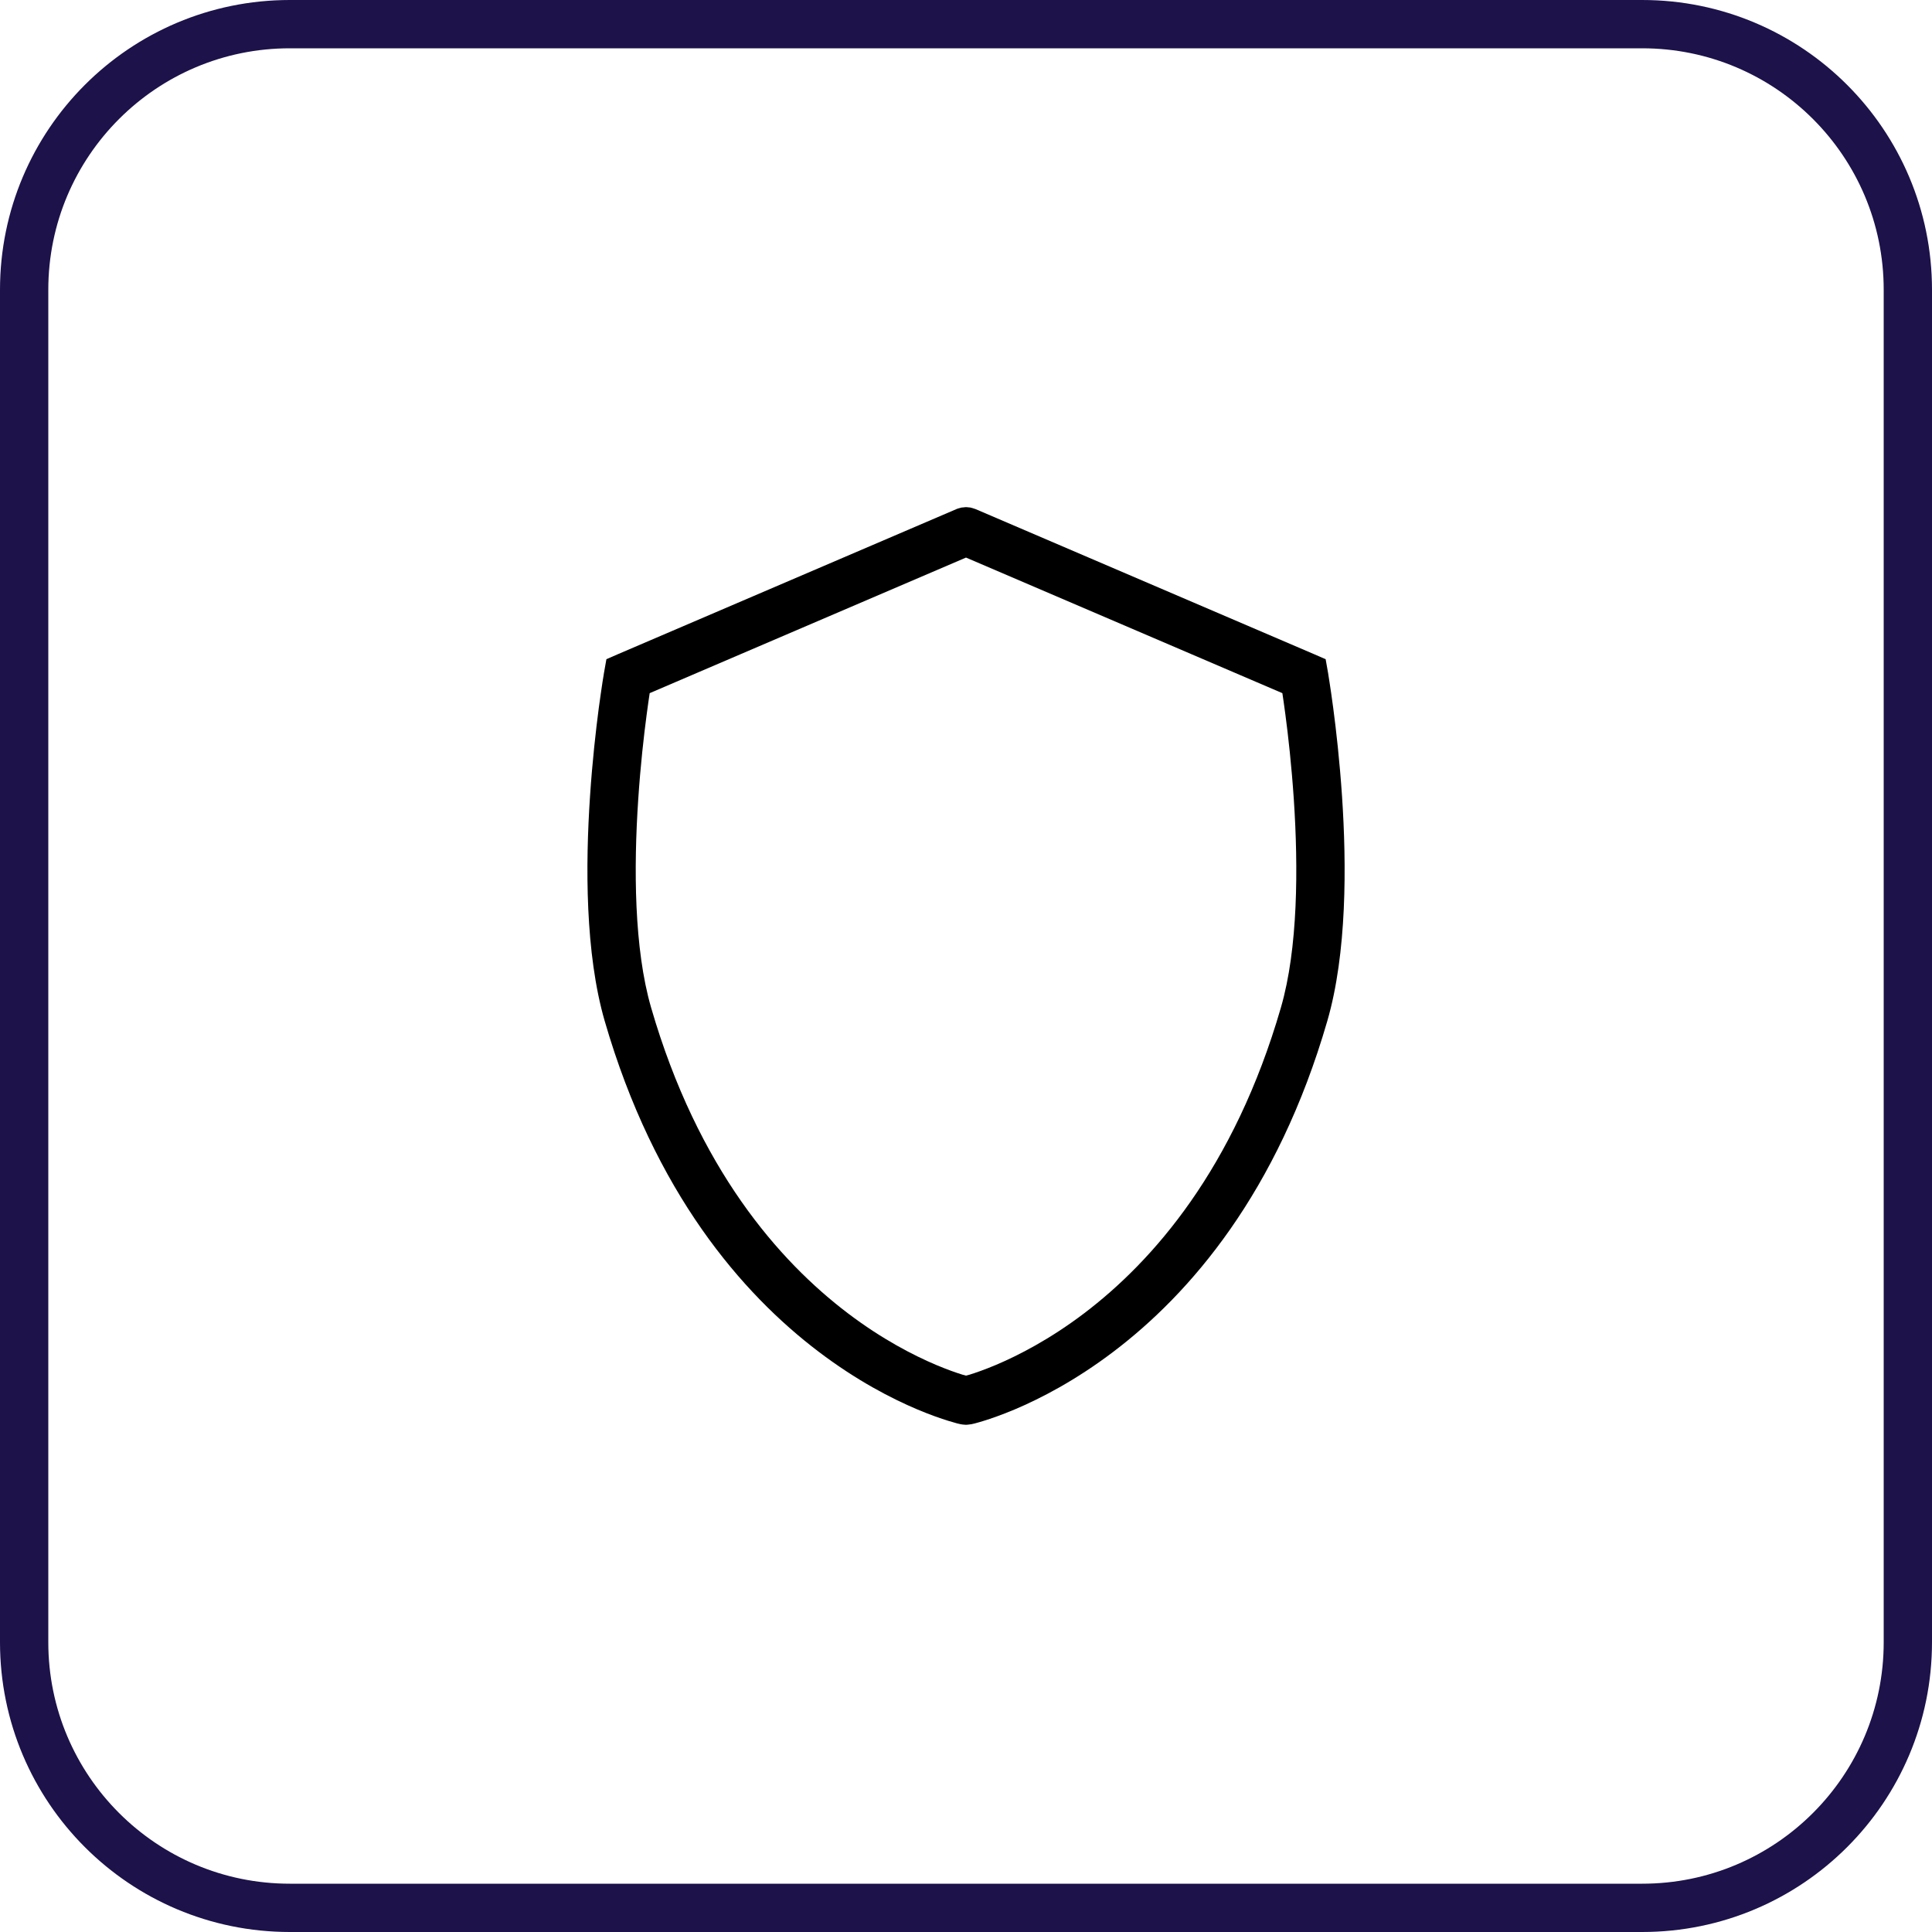
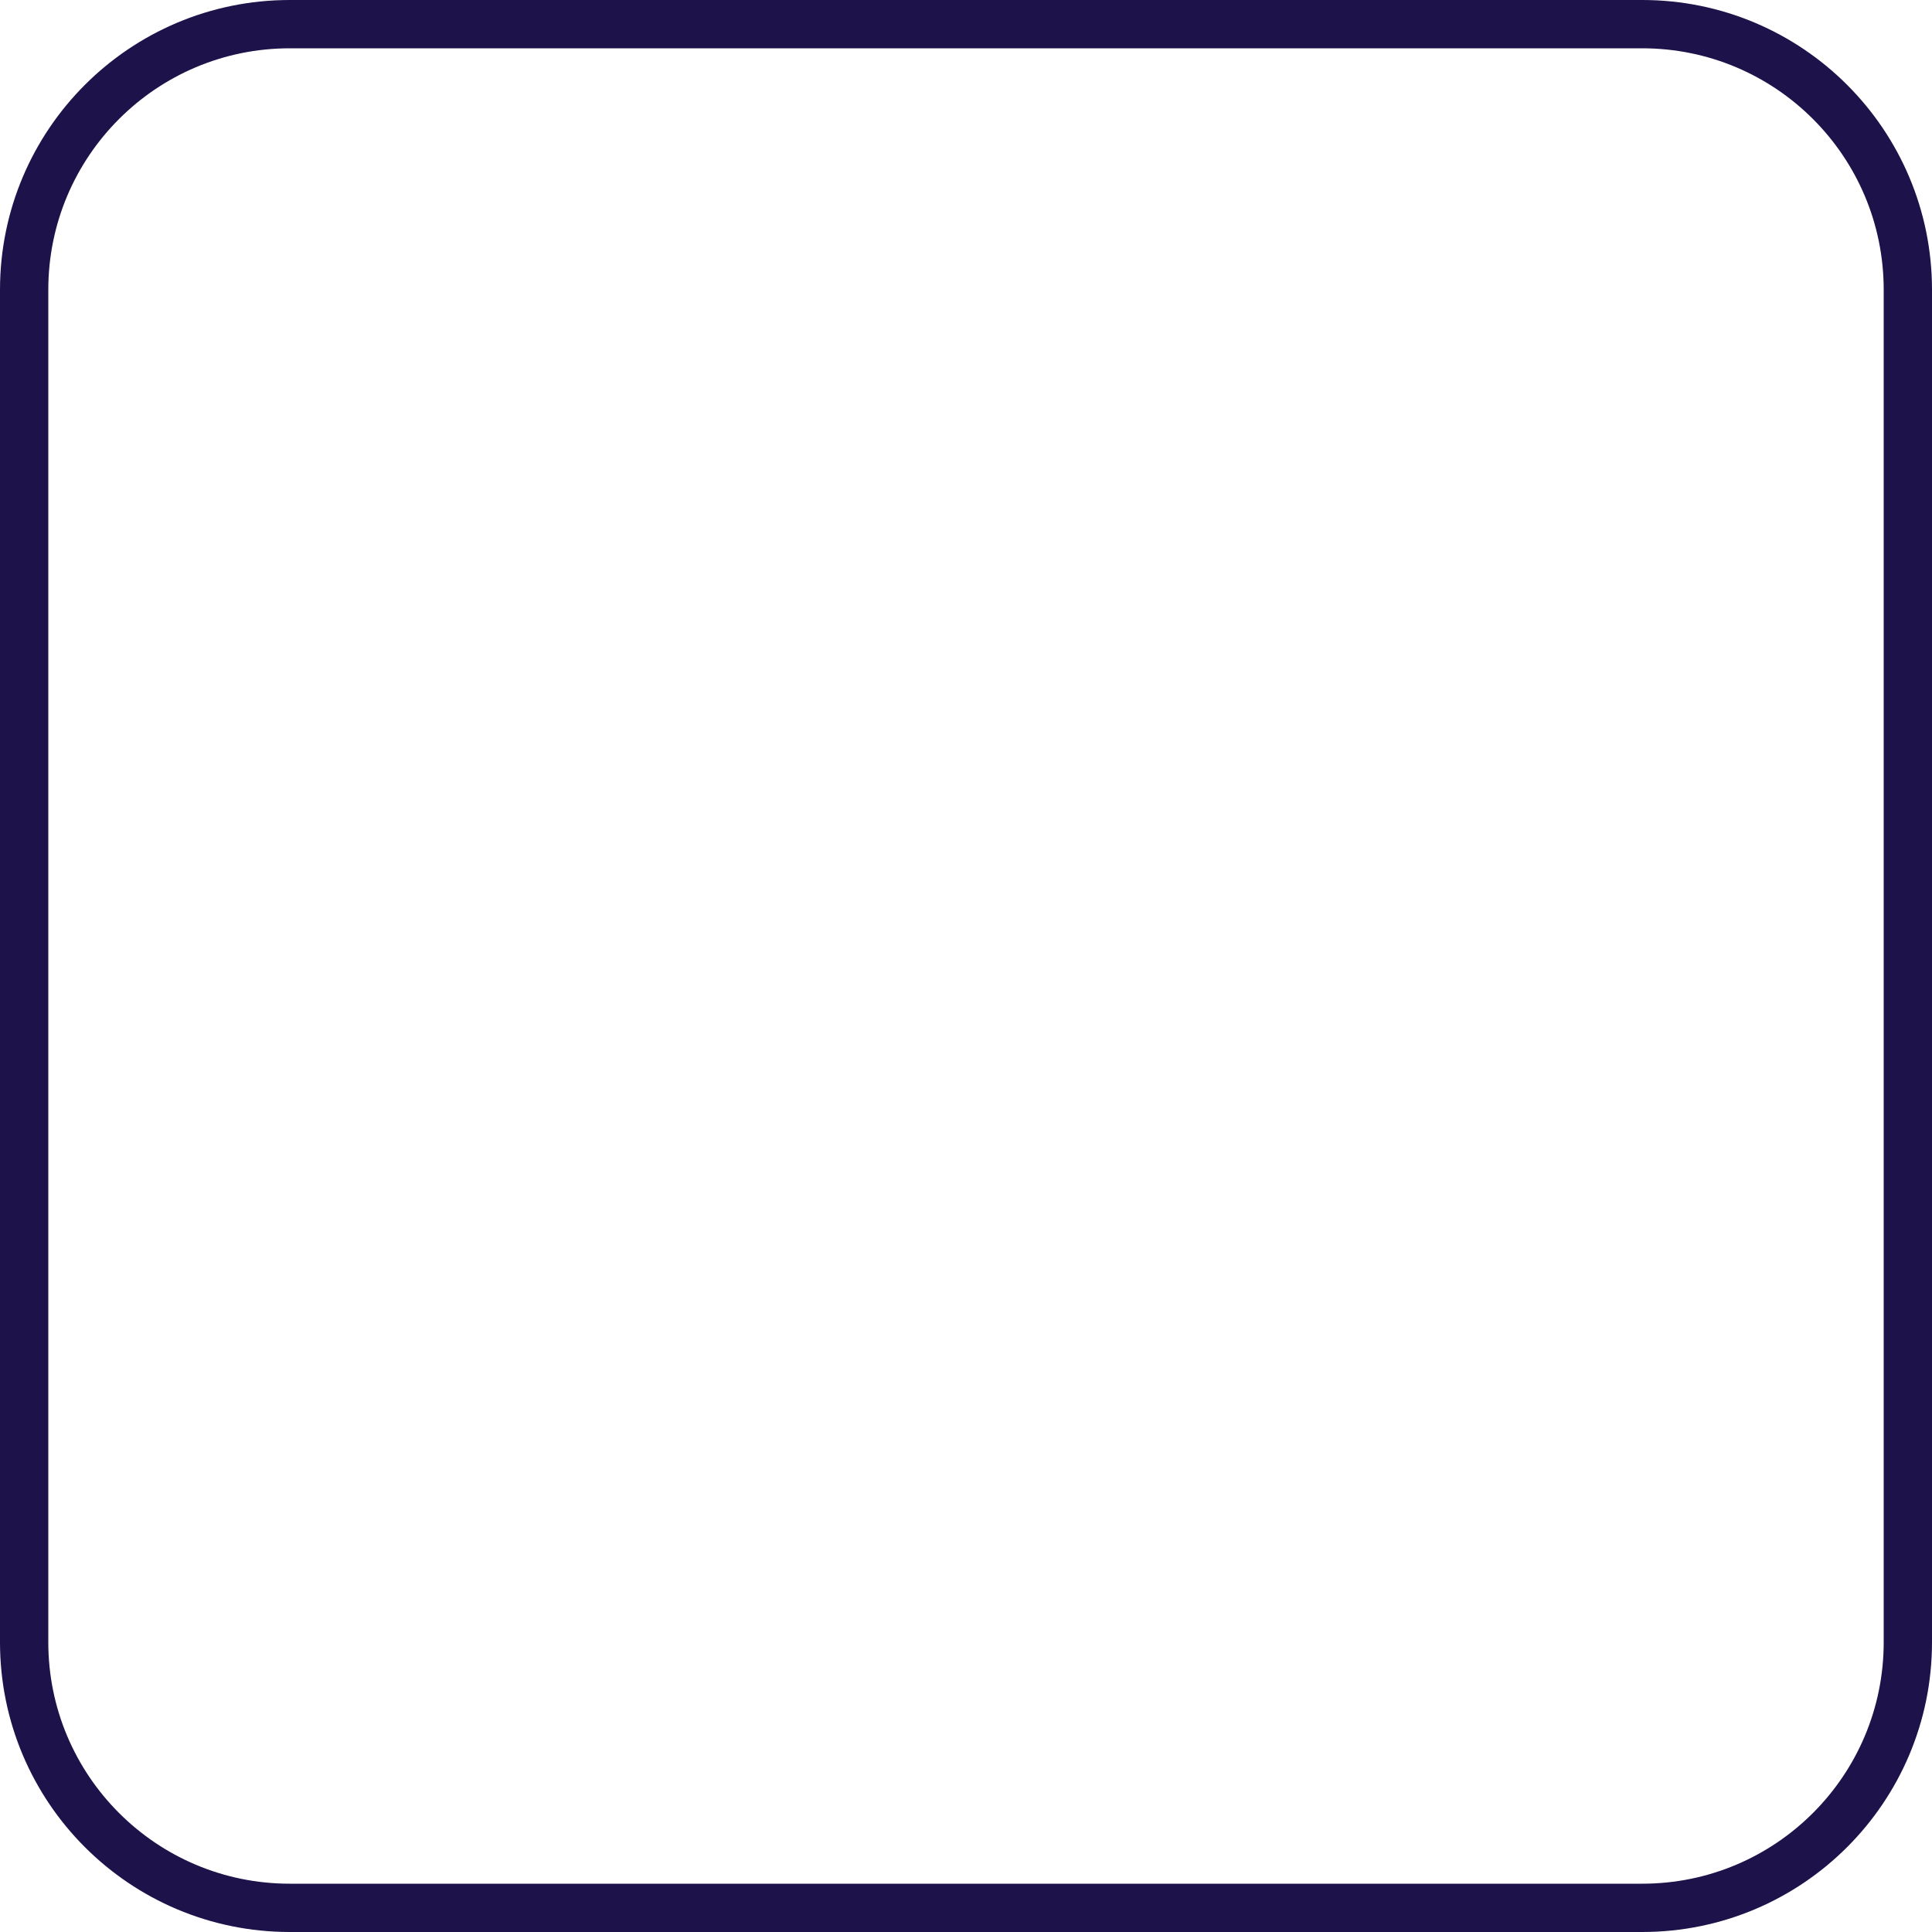
<svg xmlns="http://www.w3.org/2000/svg" width="40" height="40" viewBox="0 0 40 40" fill="none">
  <path d="M6 0.5H34C37.038 0.5 39.5 2.962 39.5 6V34C39.5 37.038 37.038 39.5 34 39.5H6C2.962 39.5 0.5 37.038 0.5 34V6C0.5 2.962 2.962 0.5 6 0.5Z" stroke="#1D124A" />
-   <path fill-rule="evenodd" clip-rule="evenodd" d="M20.057 10.505C20.07 10.506 20.082 10.506 20.095 10.509C20.109 10.512 20.124 10.517 20.139 10.521C20.156 10.527 20.174 10.531 20.19 10.538C20.192 10.539 20.195 10.539 20.197 10.54L27.197 13.54L27.446 13.648L27.493 13.914V13.916L27.494 13.919C27.494 13.921 27.495 13.925 27.496 13.929C27.497 13.938 27.499 13.952 27.502 13.969C27.507 14.003 27.515 14.053 27.525 14.116C27.545 14.244 27.573 14.43 27.603 14.659C27.664 15.118 27.736 15.758 27.785 16.482C27.881 17.913 27.887 19.738 27.48 21.14C26.449 24.697 24.634 26.786 23.053 27.985C22.265 28.583 21.54 28.956 21.008 29.181C20.741 29.293 20.522 29.369 20.367 29.417C20.29 29.441 20.228 29.458 20.184 29.47C20.163 29.475 20.144 29.479 20.132 29.482C20.125 29.484 20.12 29.485 20.116 29.486L20.111 29.487L20.109 29.488H20.1C20.08 29.492 20.06 29.494 20.039 29.496C20.026 29.497 20.013 29.499 20 29.499C19.987 29.499 19.975 29.497 19.962 29.496C19.94 29.494 19.918 29.493 19.897 29.488H19.891L19.89 29.487L19.885 29.486C19.881 29.485 19.875 29.484 19.869 29.482C19.856 29.479 19.838 29.475 19.816 29.47C19.773 29.458 19.711 29.441 19.634 29.417C19.479 29.369 19.259 29.293 18.993 29.181C18.46 28.956 17.736 28.583 16.948 27.985C15.367 26.786 13.552 24.697 12.52 21.14C12.114 19.738 12.12 17.913 12.216 16.482C12.264 15.758 12.337 15.118 12.397 14.659C12.428 14.43 12.456 14.244 12.475 14.116C12.485 14.053 12.493 14.003 12.499 13.969C12.502 13.952 12.503 13.938 12.505 13.929C12.505 13.925 12.506 13.921 12.507 13.919L12.508 13.916V13.914L12.555 13.648L12.803 13.54L19.803 10.54L19.806 10.538C19.828 10.529 19.85 10.524 19.873 10.518C19.883 10.515 19.893 10.511 19.903 10.509C19.918 10.506 19.934 10.507 19.949 10.505C19.965 10.503 19.982 10.5 19.998 10.5H20.003C20.021 10.5 20.039 10.503 20.057 10.505ZM13.451 14.351C13.434 14.465 13.412 14.614 13.389 14.79C13.33 15.233 13.26 15.851 13.214 16.549C13.119 17.961 13.126 19.637 13.48 20.86C14.449 24.201 16.134 26.112 17.553 27.189C18.265 27.729 18.915 28.062 19.383 28.26C19.616 28.358 19.803 28.423 19.93 28.462C19.955 28.47 19.979 28.476 20 28.481C20.021 28.476 20.045 28.47 20.071 28.462C20.197 28.423 20.385 28.358 20.618 28.26C21.085 28.062 21.736 27.729 22.448 27.189C23.867 26.112 25.552 24.201 26.52 20.86C26.875 19.637 26.881 17.961 26.787 16.549C26.74 15.851 26.671 15.233 26.612 14.79C26.589 14.614 26.567 14.465 26.55 14.351L20 11.544L13.451 14.351Z" fill="black" />
</svg>